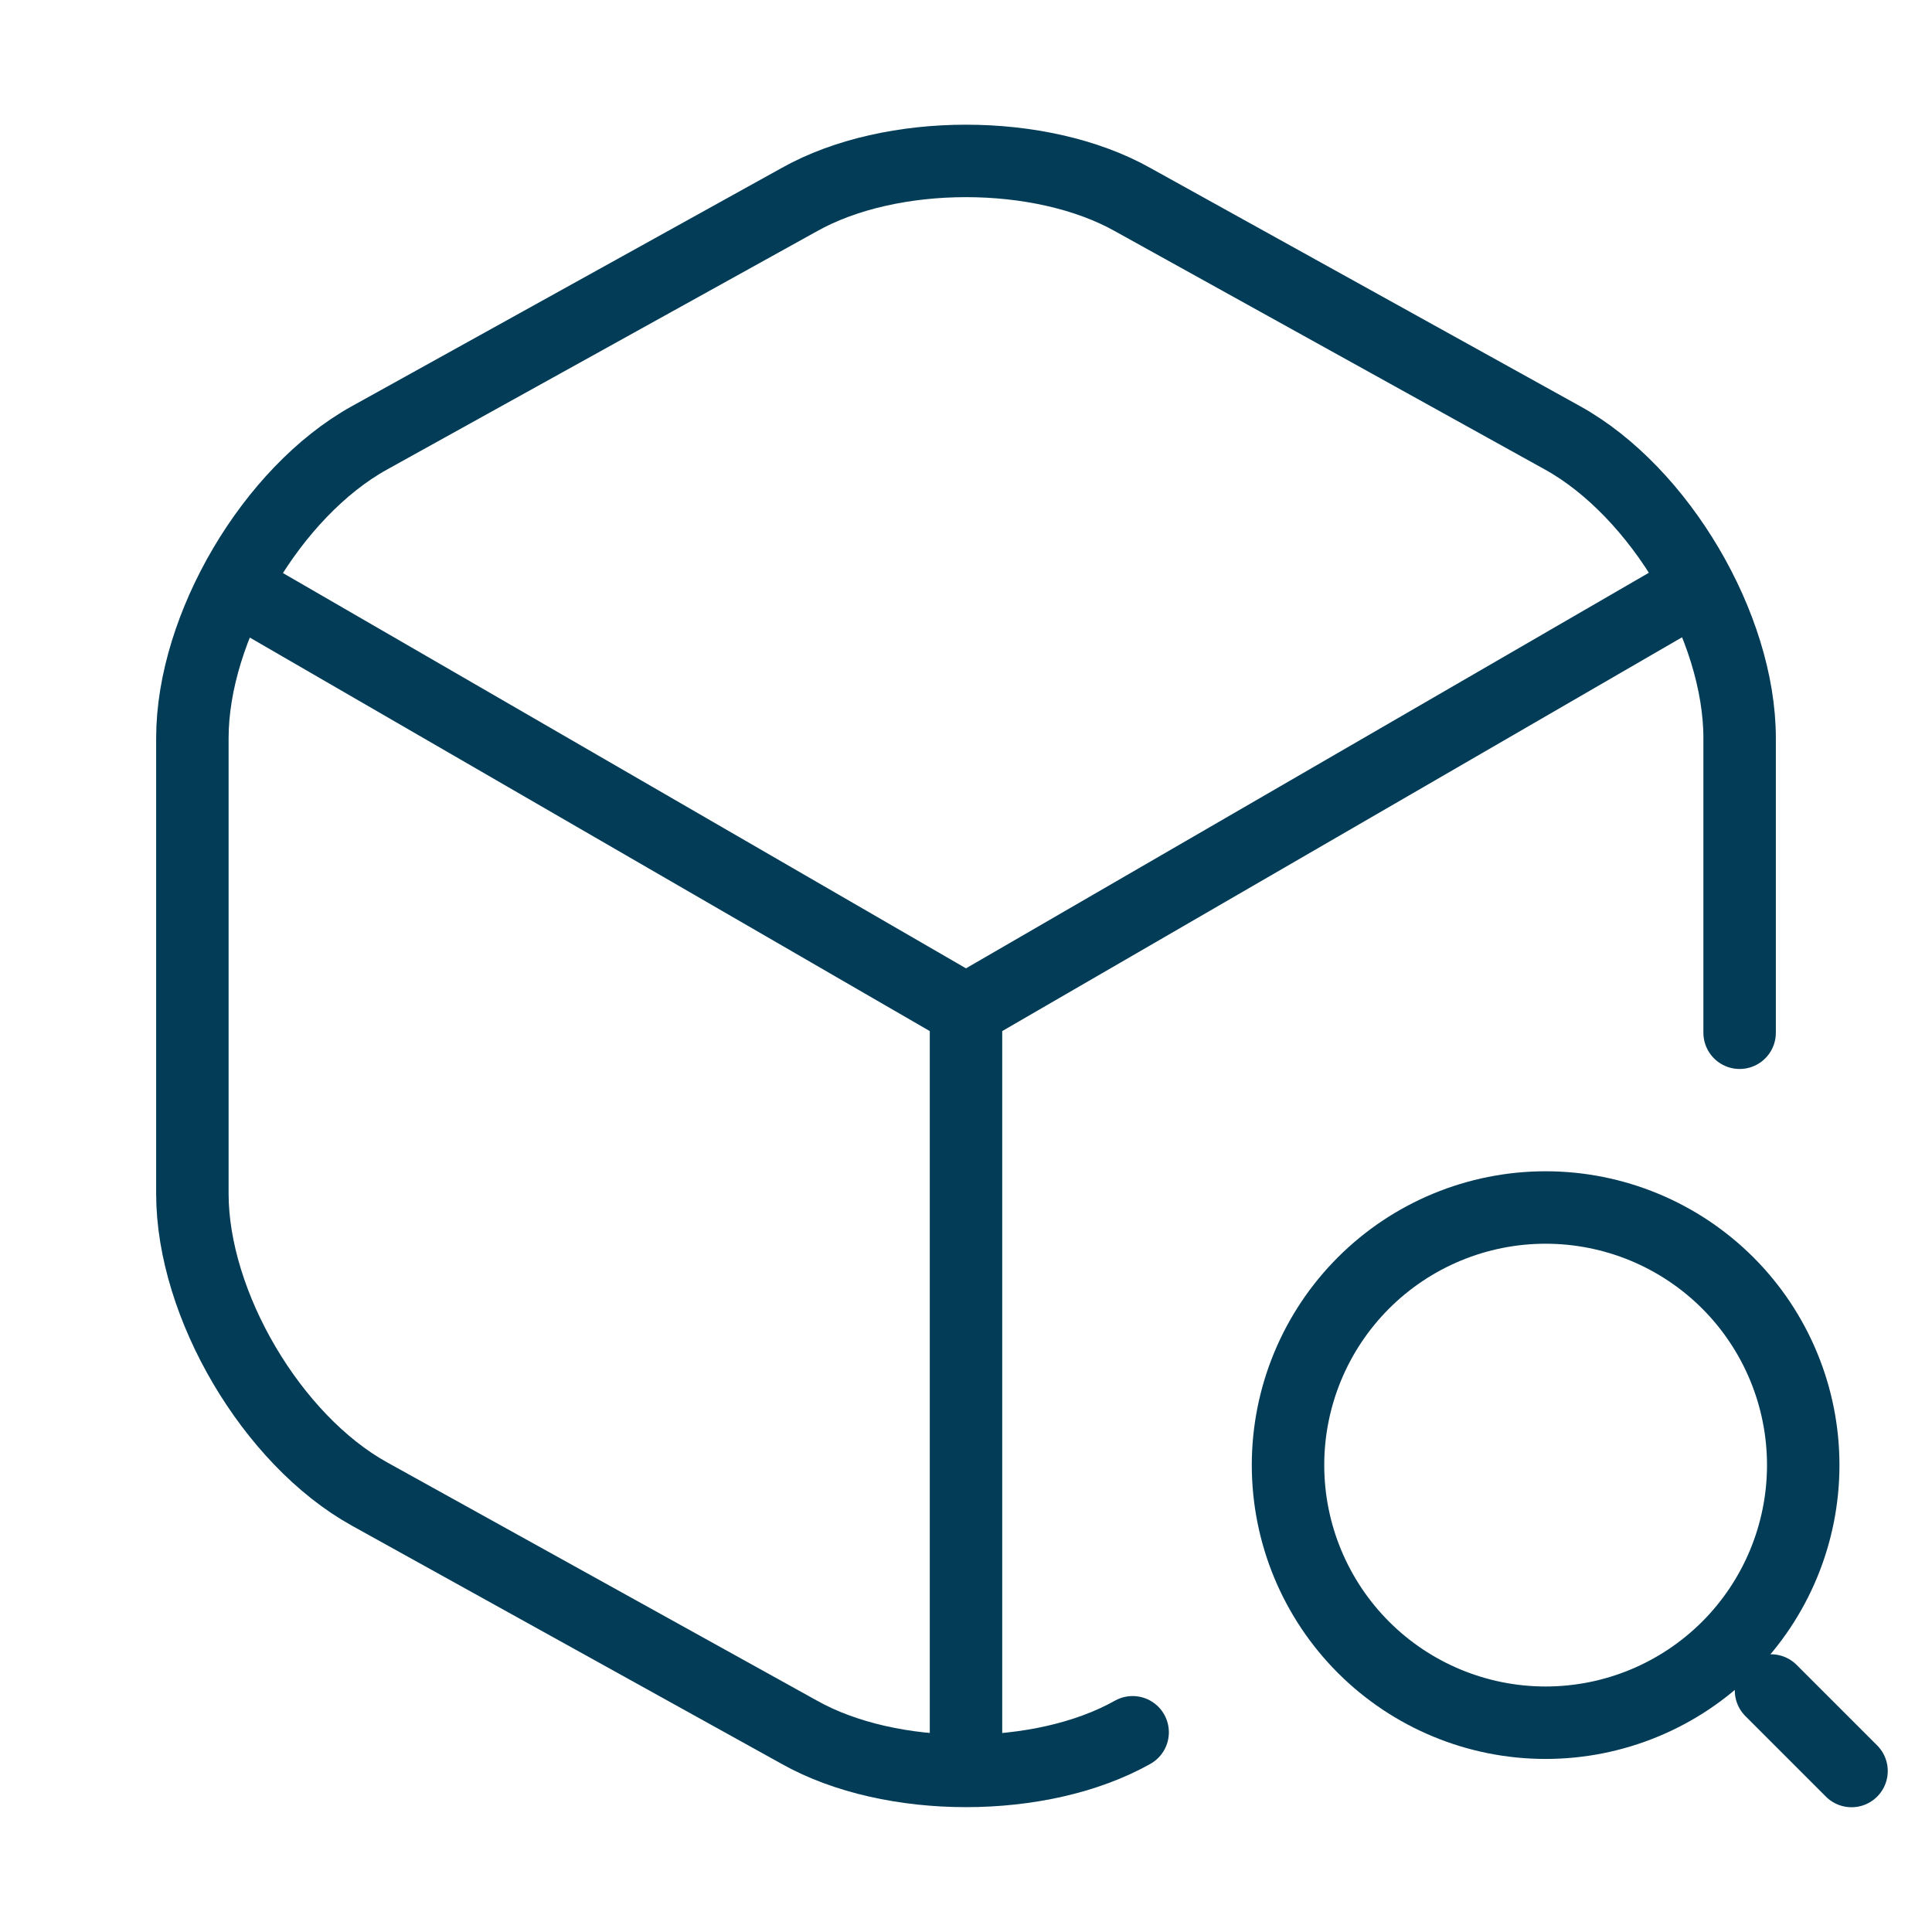
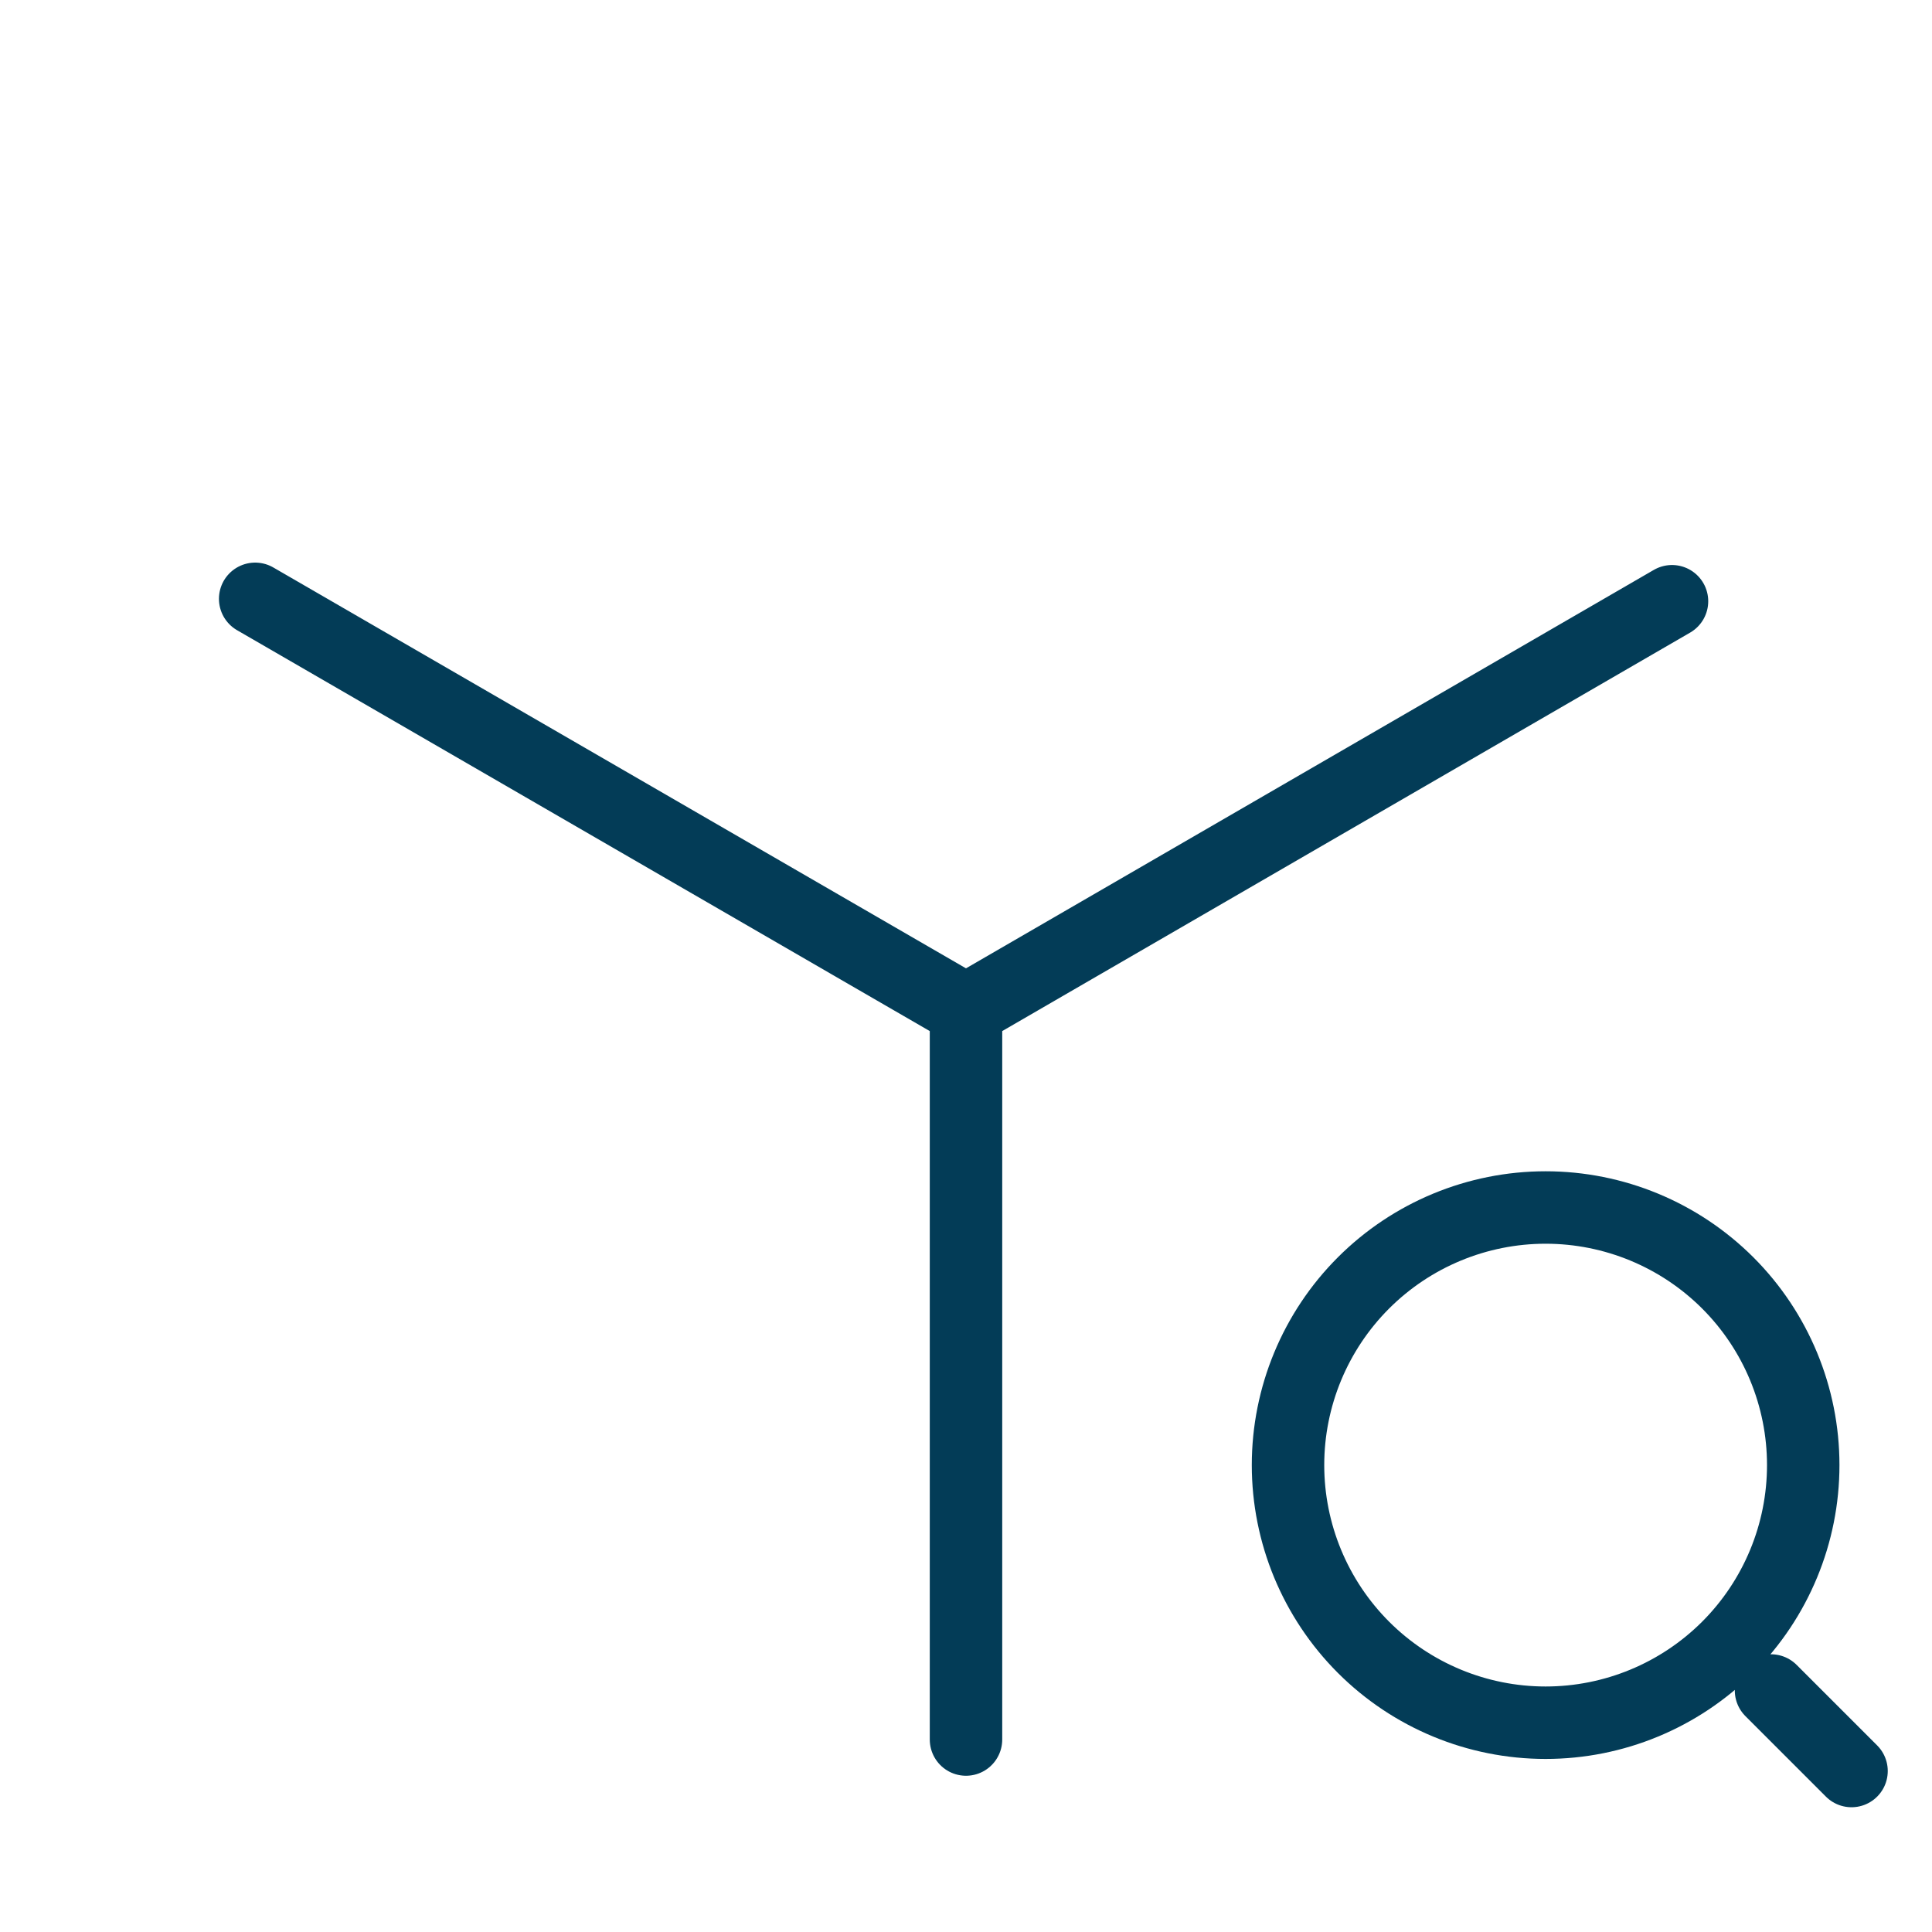
<svg xmlns="http://www.w3.org/2000/svg" width="40" height="40" viewBox="0 0 40 40" fill="none">
  <path d="M5.283 12.398L20 20.915L34.617 12.448M20 36.015V20.898" stroke="#033C57" stroke-width="1.5" stroke-linecap="round" stroke-linejoin="round" />
-   <path d="M36.017 21.382V15.282C36.017 12.982 34.367 10.182 32.35 9.065L23.45 4.132C21.55 3.065 18.45 3.065 16.55 4.132L7.65 9.065C5.633 10.182 3.983 12.982 3.983 15.282V24.715C3.983 27.015 5.633 29.815 7.65 30.932L16.55 35.865C17.5 36.399 18.75 36.665 20 36.665C21.25 36.665 22.5 36.399 23.45 35.865" stroke="#033C57" stroke-width="1.5" stroke-linecap="round" stroke-linejoin="round" />
  <path d="M38.334 36.667L36.667 35M32 35.667C33.415 35.667 34.771 35.105 35.772 34.105C36.772 33.104 37.334 31.748 37.334 30.333C37.334 28.919 36.772 27.562 35.772 26.562C34.771 25.562 33.415 25 32 25C30.586 25 29.229 25.562 28.229 26.562C27.229 27.562 26.667 28.919 26.667 30.333C26.667 31.748 27.229 33.104 28.229 34.105C29.229 35.105 30.586 35.667 32 35.667Z" stroke="#033C57" stroke-width="1.5" stroke-linecap="round" stroke-linejoin="round" />
</svg>